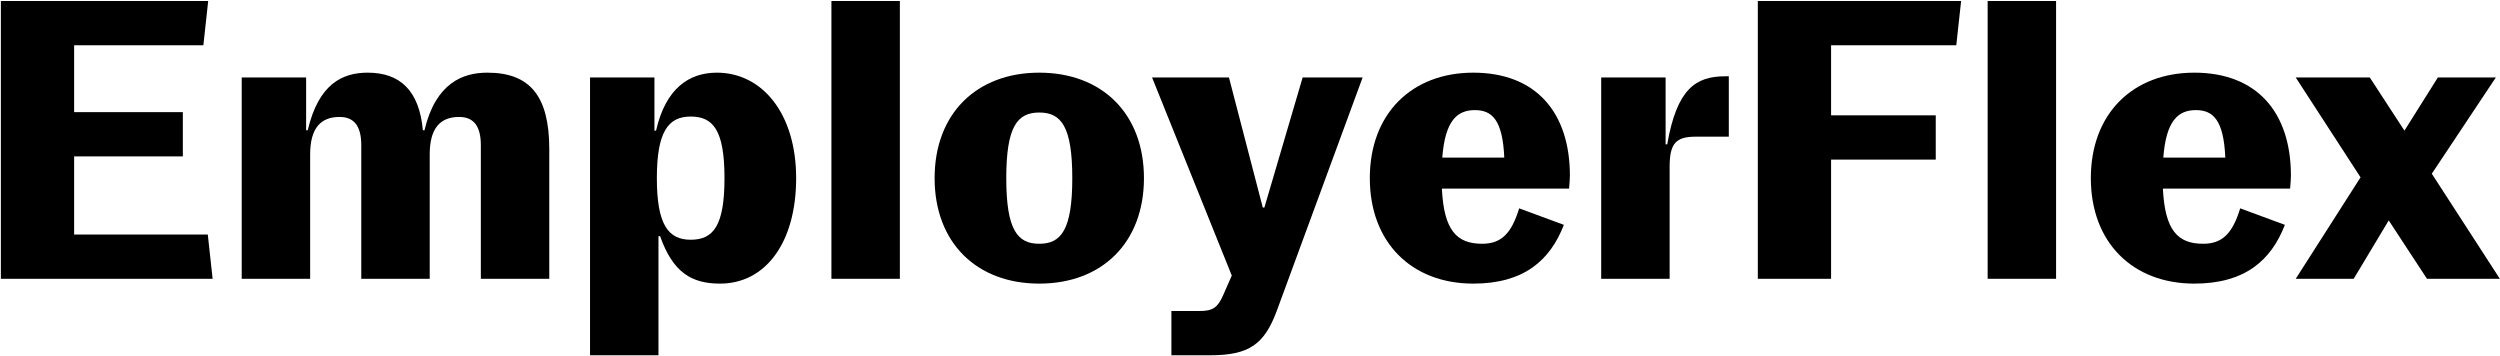
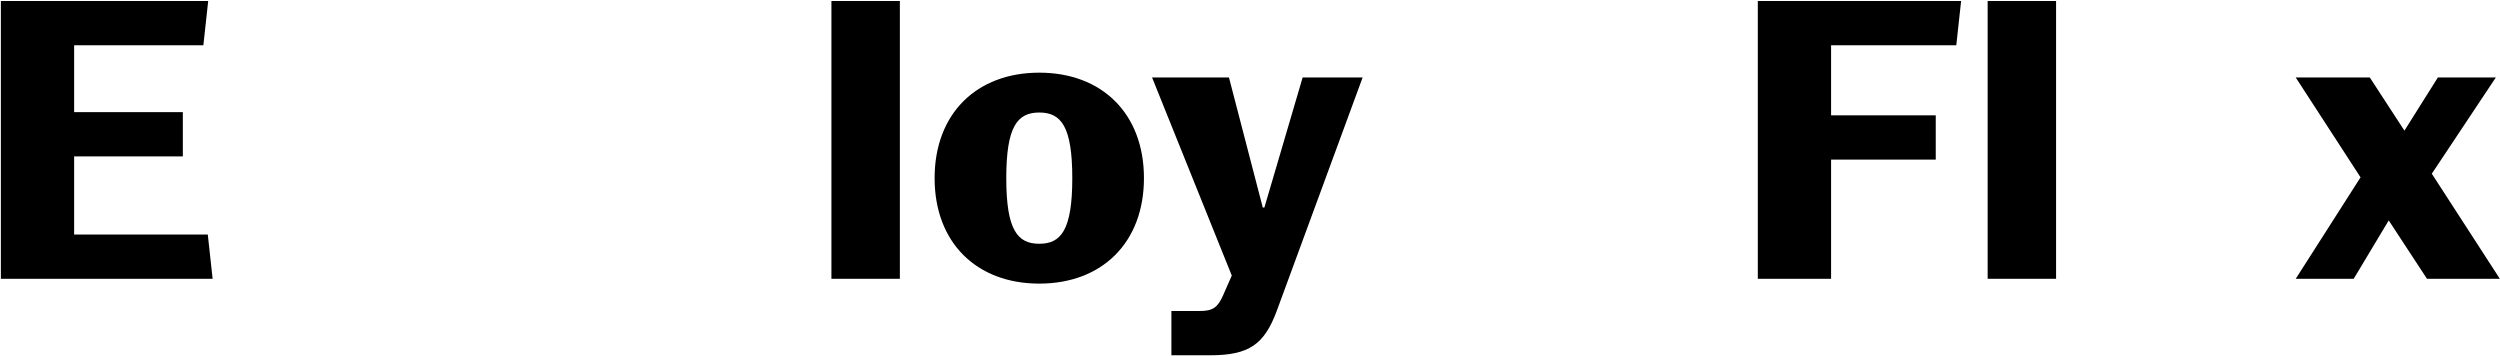
<svg xmlns="http://www.w3.org/2000/svg" width="1242" height="177" viewBox="0 0 1242 177" fill="none">
  <path d="M1140.52 138.5L1172.72 88.1L1140.52 38.5H1177.32L1194.52 64.9L1211.12 38.5H1239.92L1208.12 86.3L1241.92 138.5H1205.72L1186.72 109.5L1169.32 138.5H1140.52Z" fill="black" />
-   <path d="M1138.13 87.3C1138.13 88.9 1137.93 91.1 1137.73 93.7H1074.53C1075.53 114.5 1081.93 121.1 1094.53 121.1C1104.13 121.1 1109.13 115.9 1112.93 103.5L1135.13 111.7C1128.33 129.3 1115.33 140.9 1090.13 140.9C1059.53 140.9 1038.73 120.5 1038.73 88.5C1038.73 56.5 1059.53 36.1 1090.13 36.1C1121.13 36.1 1138.13 55.7 1138.13 87.3ZM1090.93 54.7C1082.13 54.7 1076.13 59.9 1074.73 78.3H1105.53C1104.73 59.7 1099.53 54.7 1090.93 54.7Z" fill="black" />
  <path d="M987.464 138.5V0.5H1021.46V138.5H987.464Z" fill="black" />
  <path d="M873.281 138.5V0.5H974.281L971.881 22.5H909.681V57.3H961.681V79.3H909.681V138.5H873.281Z" fill="black" />
-   <path d="M795.472 138.5V38.5H827.472V71.7H828.272C833.072 44.3 842.272 37.9 857.072 37.9H858.872V67.9H842.472C832.672 67.9 829.472 71.1 829.472 82.9V138.5H795.472Z" fill="black" />
-   <path d="M779.925 87.3C779.925 88.9 779.725 91.1 779.525 93.7H716.325C717.325 114.5 723.725 121.1 736.325 121.1C745.925 121.1 750.925 115.9 754.725 103.5L776.925 111.7C770.125 129.3 757.125 140.9 731.925 140.9C701.325 140.9 680.525 120.5 680.525 88.5C680.525 56.5 701.325 36.1 731.925 36.1C762.925 36.1 779.925 55.7 779.925 87.3ZM732.725 54.7C723.925 54.7 717.925 59.9 716.525 78.3H747.325C746.525 59.7 741.325 54.7 732.725 54.7Z" fill="black" />
  <path d="M601.149 176.5H581.949V154.5H596.149C602.549 154.5 604.949 152.7 607.549 146.9L611.949 136.9L572.349 38.5H610.549L627.349 103.1H628.149L647.149 38.5H676.949L634.349 154.3C628.149 171.1 620.549 176.5 601.149 176.5Z" fill="black" />
  <path d="M516.314 140.9C485.114 140.9 464.314 120.5 464.314 88.5C464.314 56.5 485.114 36.1 516.314 36.1C547.514 36.1 568.314 56.5 568.314 88.5C568.314 120.5 547.514 140.9 516.314 140.9ZM516.314 121.1C527.114 121.1 532.714 114.3 532.714 88.5C532.714 62.7 527.114 55.9 516.314 55.9C505.514 55.9 499.914 62.7 499.914 88.5C499.914 114.3 505.514 121.1 516.314 121.1Z" fill="black" />
  <path d="M413.05 138.5V0.5H447.05V138.5H413.05Z" fill="black" />
-   <path d="M293.128 176.5V38.5H325.128V64.9H325.928C330.728 43.7 342.528 36.1 356.128 36.1C378.728 36.1 395.528 56.5 395.528 88.5C395.528 120.5 380.328 140.9 357.728 140.9C343.728 140.9 334.328 135.5 327.928 117.3H327.128V176.5H293.128ZM343.128 119.1C354.328 119.1 359.928 112.3 359.928 88.5C359.928 64.7 354.328 57.9 343.128 57.9C331.928 57.9 326.328 65.5 326.328 88.5C326.328 111.5 331.928 119.1 343.128 119.1Z" fill="black" />
-   <path d="M120.081 138.5V38.5H152.081V64.7H152.881C158.281 41.7 170.081 36.1 182.681 36.1C198.681 36.1 208.281 44.9 210.081 64.7H210.881C216.481 41.1 230.081 36.1 242.081 36.1C263.281 36.1 272.881 47.7 272.881 74.1V138.5H238.881V72.1C238.881 62.1 234.881 58.1 228.081 58.1C218.881 58.1 213.481 63.5 213.481 76.7V138.5H179.481V72.1C179.481 62.1 175.481 58.1 168.681 58.1C159.481 58.1 154.081 63.5 154.081 76.7V138.5H120.081Z" fill="black" />
  <path d="M0.43 138.5V0.5H103.43L101.03 22.5H36.83V55.7H90.83V77.7H36.83V116.5H103.23L105.63 138.5H0.43Z" fill="black" />
</svg>